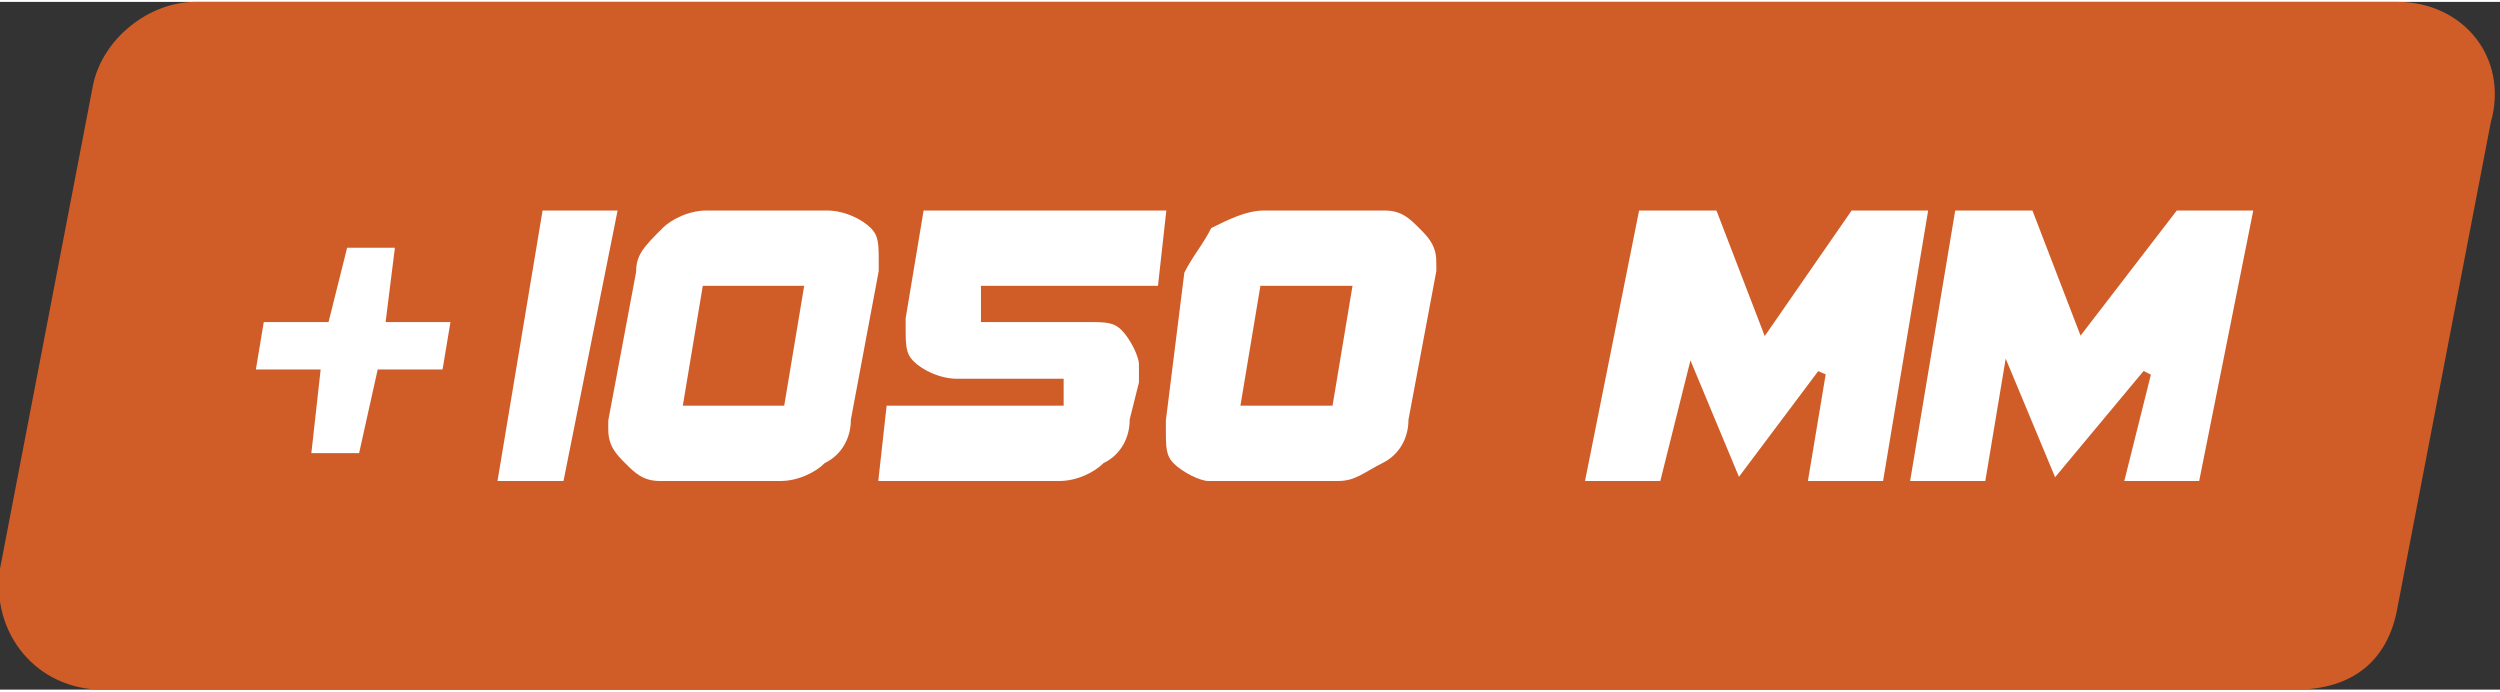
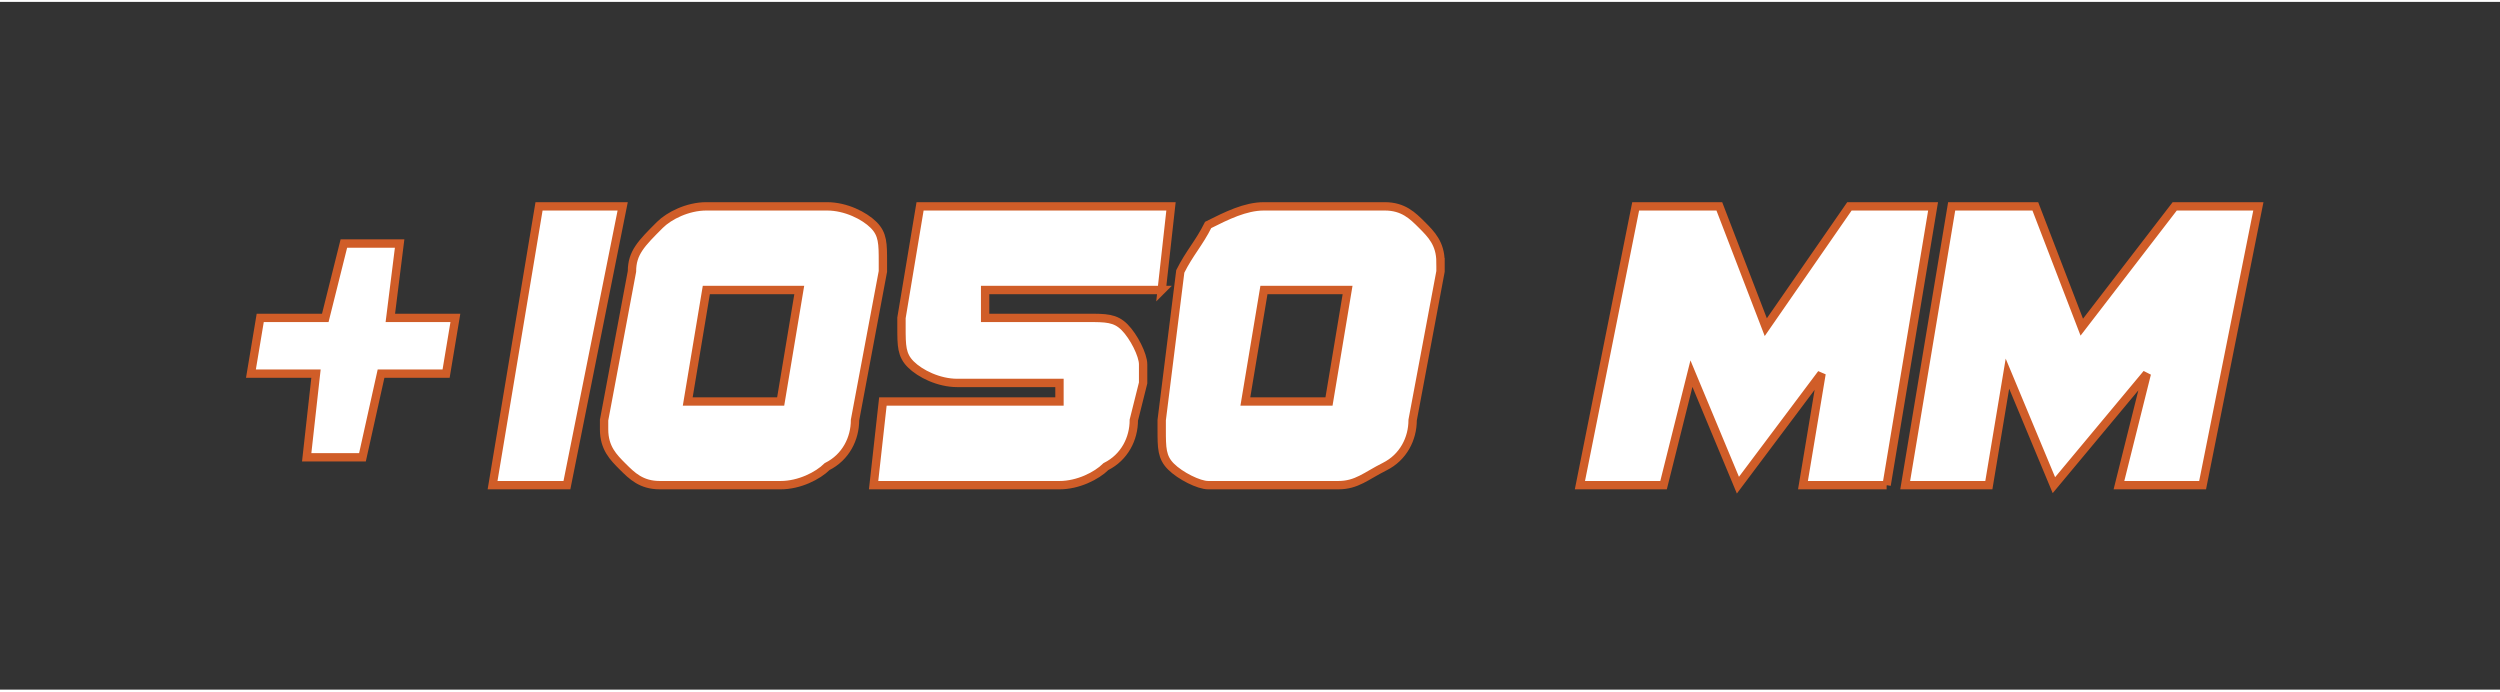
<svg xmlns="http://www.w3.org/2000/svg" xml:space="preserve" width="22.776mm" height="6.3mm" version="1.1" style="shape-rendering:geometricPrecision; text-rendering:geometricPrecision; image-rendering:optimizeQuality; fill-rule:evenodd; clip-rule:evenodd" viewBox="0 0 269 74">
  <rect x="0" y="0" width="269" height="74" fill="#333333" stroke="none" />
  <defs>
    <style type="text/css">
   
    .str0 {stroke:#D05D28;stroke-width:0.899}
    .fil0 {fill:#D05D28}
    .fil1 {fill:white}
   
  </style>
  </defs>
  <g id="Слой_x0020_1">
    <g id="_1108932976">
-       <path class="fil0" d="M10 9c1,-5 6,-9 11,-9l237 0c7,0 12,6 10,13l-10 52c-1,6 -5,9 -11,9l-236 0c-7,0 -12,-6 -11,-13l10 -52z" />
      <path class="fil1 str0" d="M42 34l7 0 -1 6 -7 0 -2 9 -6 0 1 -9 -7 0 1 -6 7 0 2 -8 6 0 -1 8zm19 18l-8 0 5 -30 9 0 -6 30zm15 -21l-2 12 10 0 2 -12 -10 0zm19 -3c0,0 0,0 0,1 0,0 0,0 0,0l-3 16c0,2 -1,4 -3,5 -1,1 -3,2 -5,2l-13 0c-2,0 -3,-1 -4,-2 -1,-1 -2,-2 -2,-4 0,0 0,0 0,0 0,-1 0,-1 0,-1l3 -16c0,-2 1,-3 3,-5 1,-1 3,-2 5,-2l13 0c2,0 4,1 5,2 1,1 1,2 1,4zm30 3l-19 0 0 3 11 0c2,0 3,0 4,1 1,1 2,3 2,4 0,1 0,1 0,1 0,0 0,0 0,1l-1 4c0,2 -1,4 -3,5 -1,1 -3,2 -5,2l-20 0 1 -9 19 0 0 -2 -11 0c-2,0 -4,-1 -5,-2 -1,-1 -1,-2 -1,-4 0,0 0,-1 0,-1 0,0 0,0 0,0l2 -12 27 0 -1 9zm11 0l-2 12 9 0 2 -12 -9 0zm19 -3c0,0 0,0 0,1 0,0 0,0 0,0l-3 16c0,2 -1,4 -3,5 -2,1 -3,2 -5,2l-14 0c-1,0 -3,-1 -4,-2 -1,-1 -1,-2 -1,-4 0,0 0,0 0,0 0,-1 0,-1 0,-1l2 -16c1,-2 2,-3 3,-5 2,-1 4,-2 6,-2l13 0c2,0 3,1 4,2 1,1 2,2 2,4zm48 24l-9 0 2 -12 -9 12 -5 -12 -3 12 -9 0 6 -30 9 0 5 13 9 -13 9 0 -5 30zm34 0l-9 0 3 -12 -10 12 -5 -12 -2 12 -9 0 5 -30 9 0 5 13 10 -13 9 0 -6 30z" />
    </g>
  </g>
</svg>